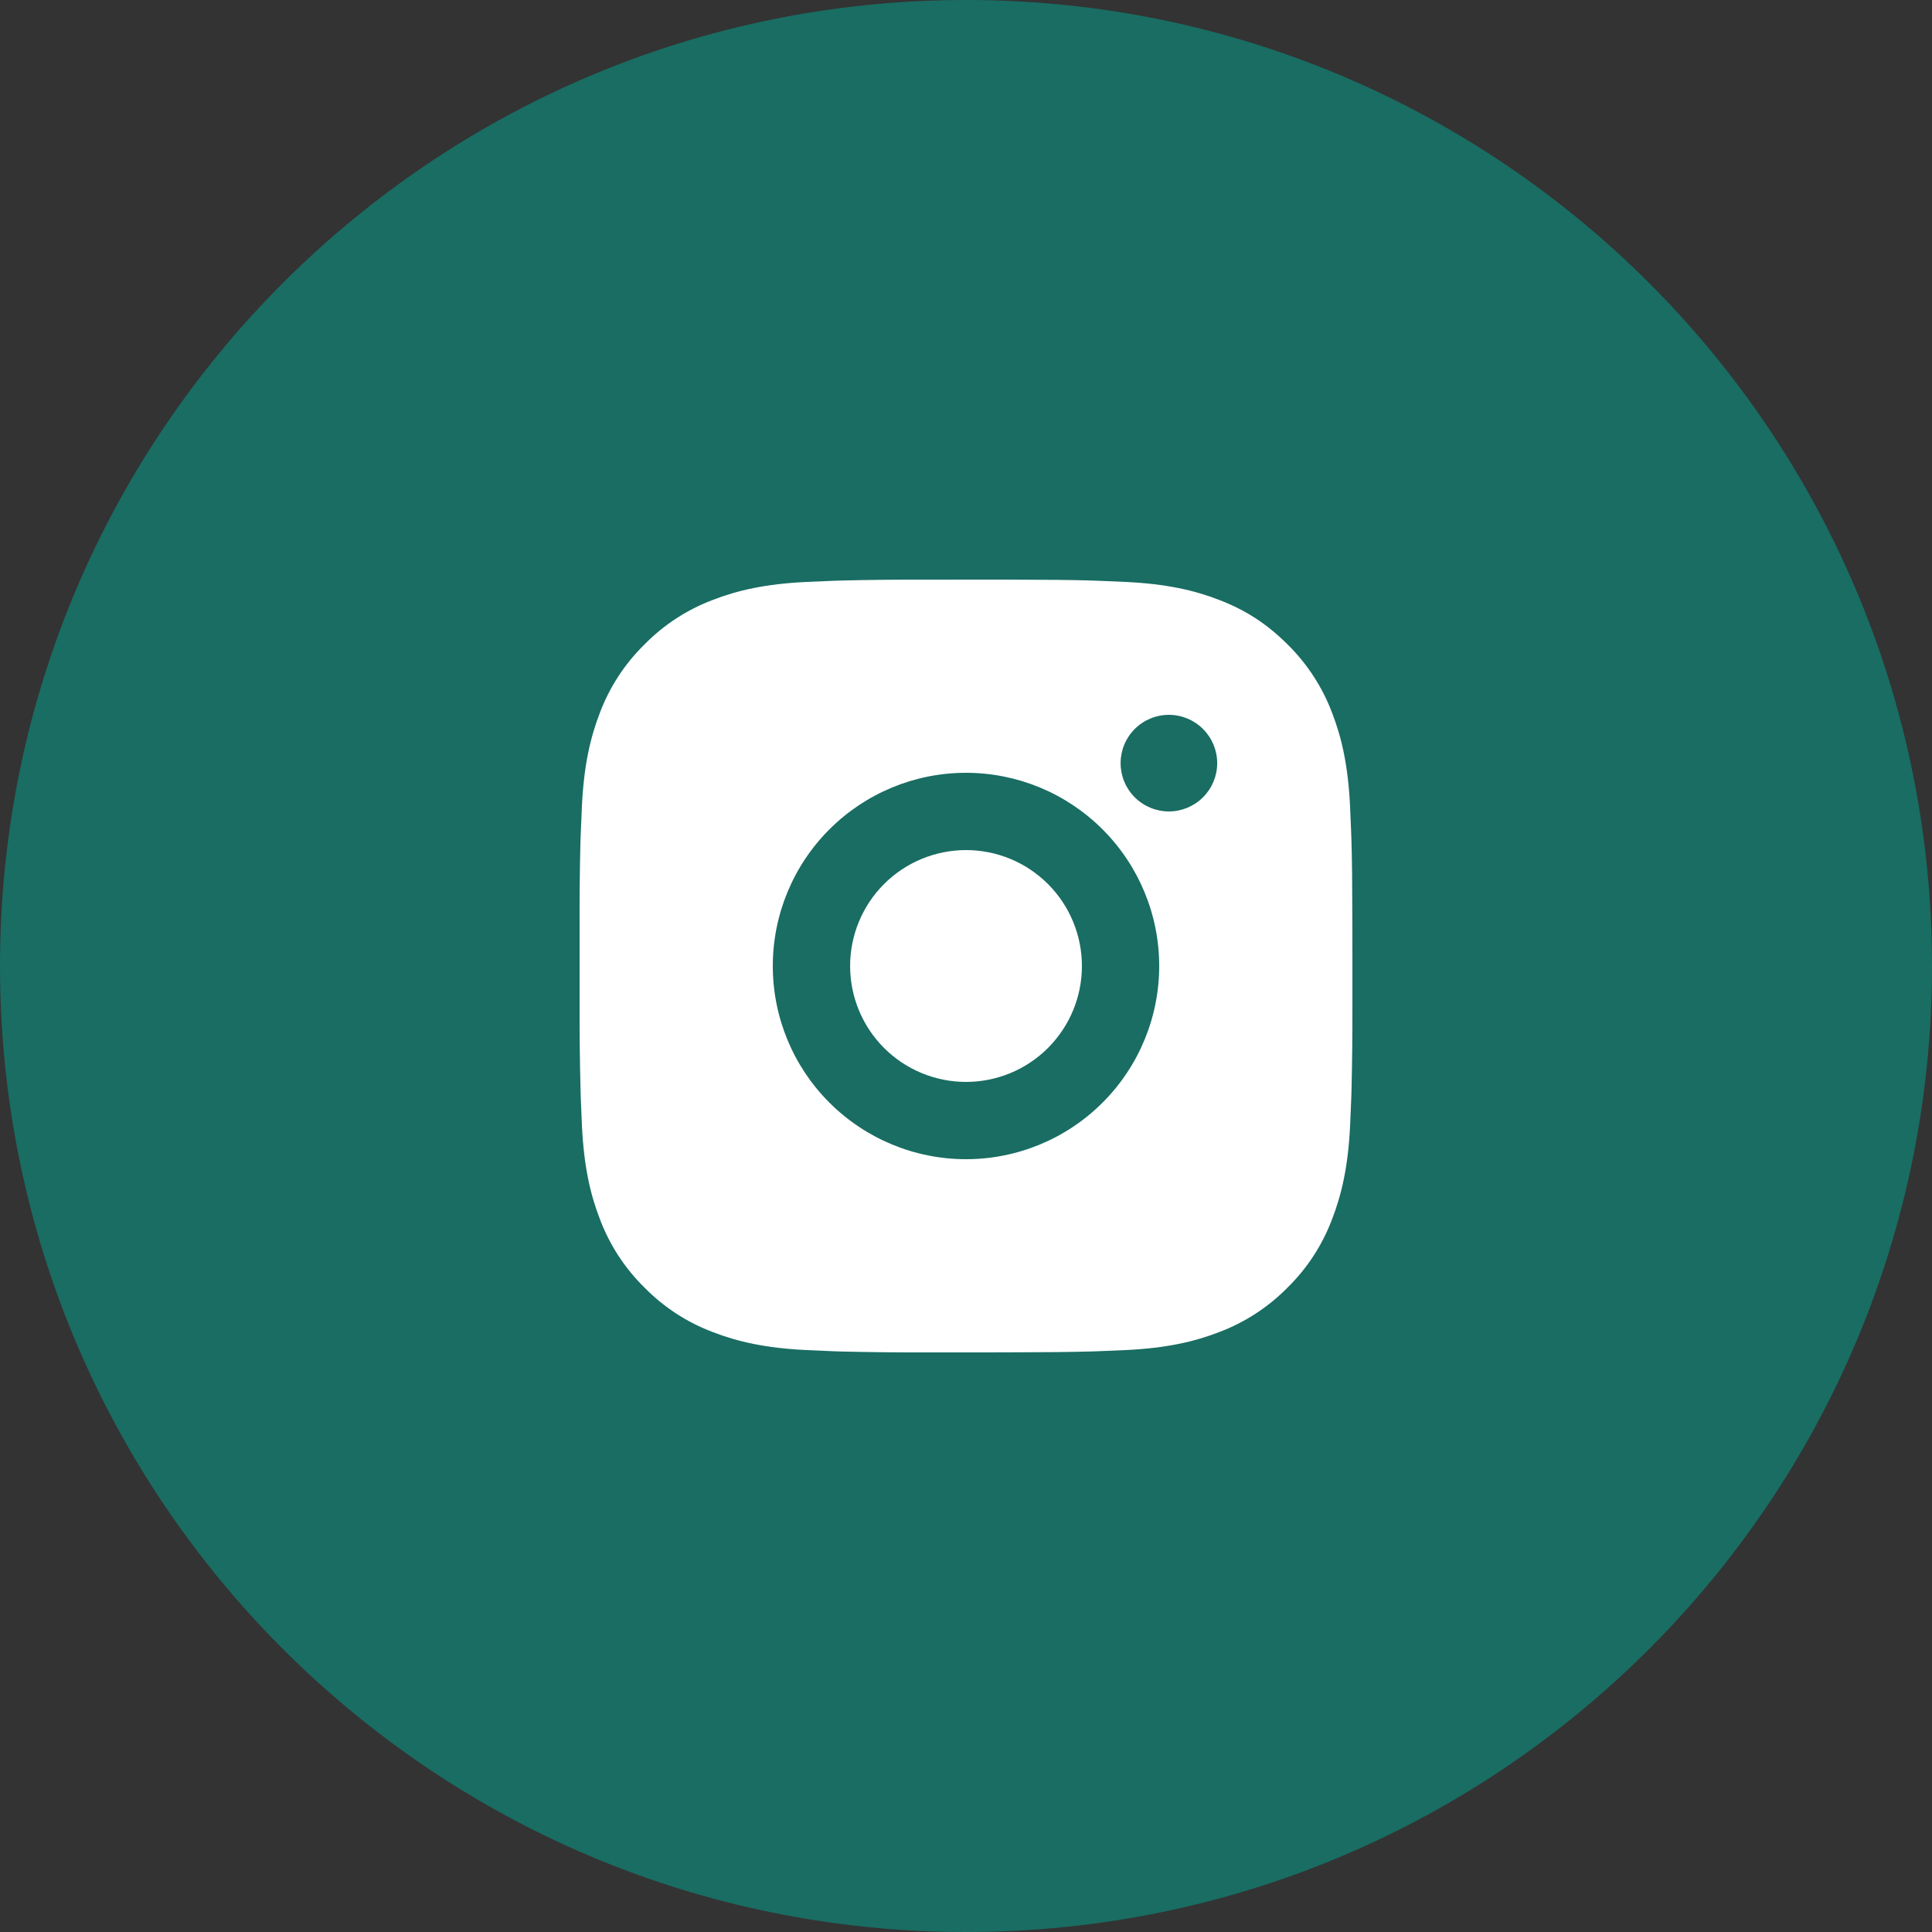
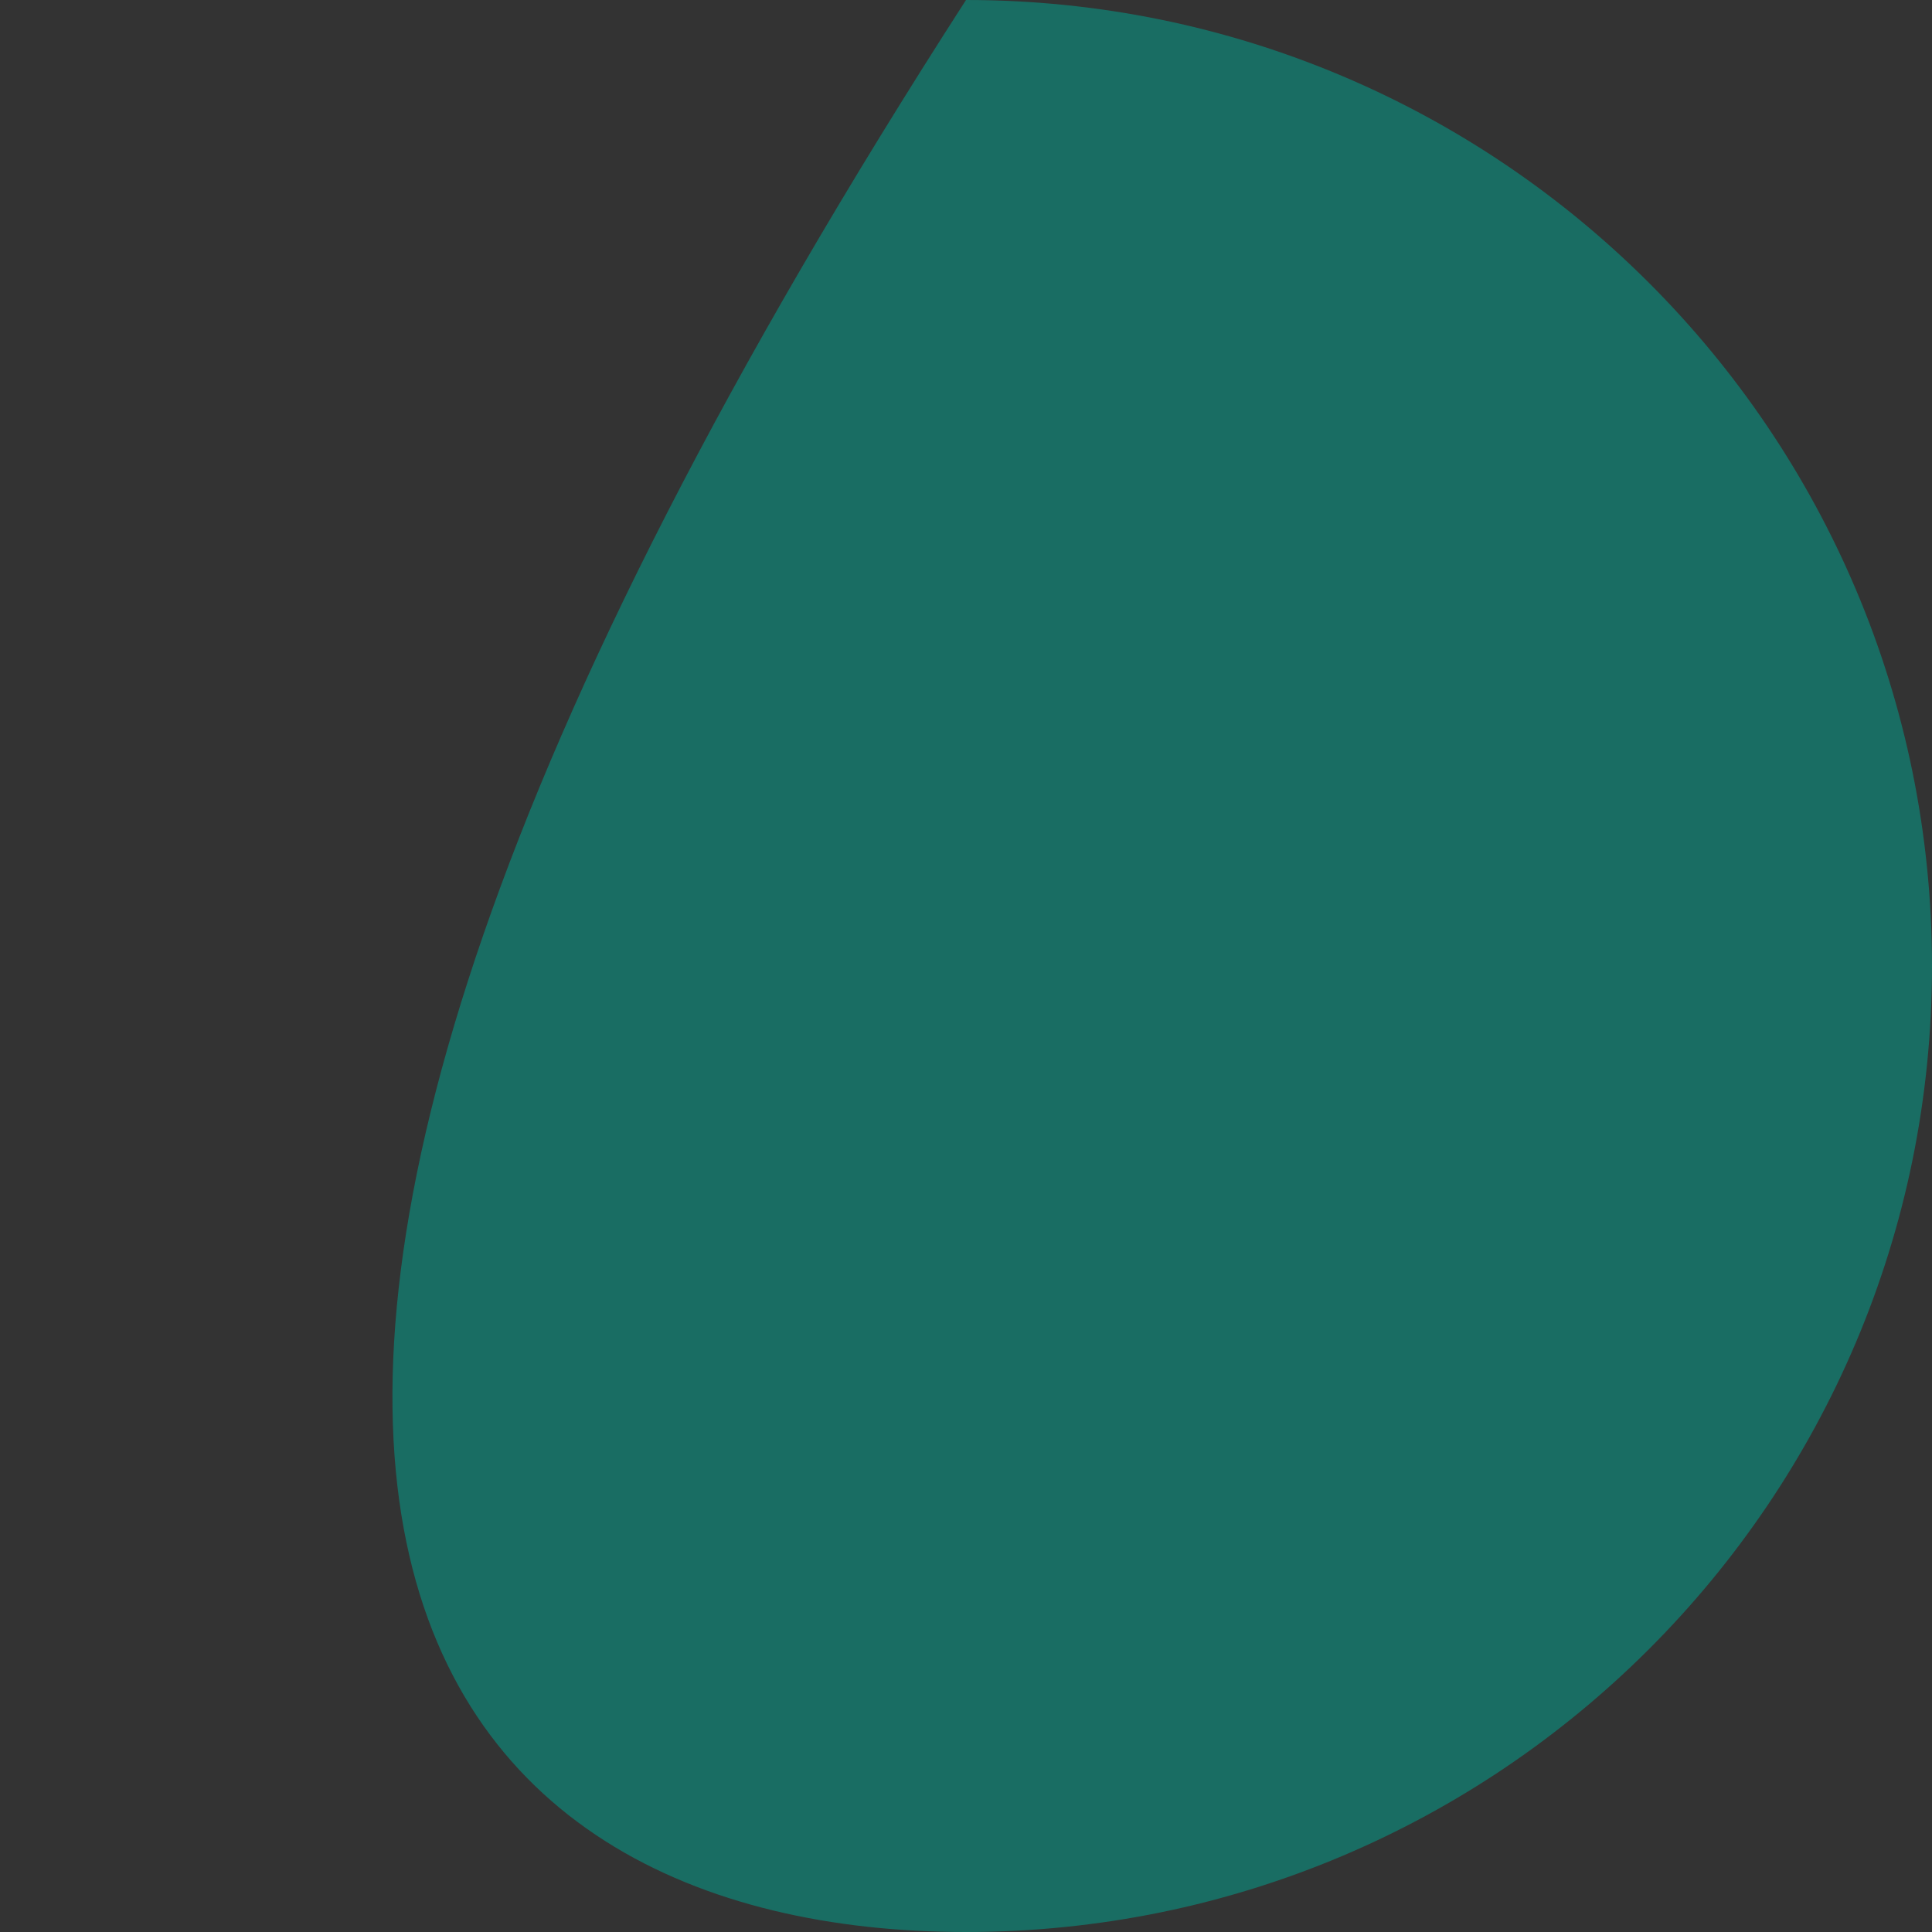
<svg xmlns="http://www.w3.org/2000/svg" width="50" height="50" viewBox="0 0 50 50" fill="none">
  <rect x="0" y="0" width="50" height="50" fill="#333333" stroke="none" />
-   <path d="M25 50C38.807 50 50 38.807 50 25C50 11.193 38.807 0 25 0C11.193 0 0 11.193 0 25C0 38.807 11.193 50 25 50Z" fill="#196D63" />
-   <path d="M26.028 15C27.153 15.003 27.724 15.009 28.217 15.023L28.411 15.03C28.635 15.038 28.856 15.048 29.123 15.06C30.187 15.11 30.913 15.278 31.55 15.525C32.21 15.779 32.766 16.123 33.322 16.678C33.83 17.178 34.224 17.783 34.475 18.45C34.722 19.087 34.89 19.813 34.94 20.878C34.952 21.144 34.962 21.365 34.97 21.59L34.976 21.784C34.991 22.276 34.997 22.847 34.999 23.972L35 24.718V26.028C35.002 26.757 34.994 27.487 34.977 28.216L34.971 28.41C34.963 28.635 34.953 28.856 34.941 29.122C34.891 30.187 34.721 30.912 34.475 31.55C34.224 32.218 33.831 32.823 33.322 33.322C32.822 33.83 32.217 34.224 31.55 34.475C30.913 34.722 30.187 34.89 29.123 34.94C28.885 34.951 28.648 34.961 28.411 34.97L28.217 34.976C27.724 34.99 27.153 34.997 26.028 34.999L25.282 35H23.973C23.243 35.002 22.513 34.995 21.784 34.977L21.59 34.971C21.352 34.962 21.115 34.952 20.878 34.94C19.814 34.89 19.088 34.722 18.45 34.475C17.782 34.224 17.178 33.831 16.679 33.322C16.17 32.822 15.776 32.218 15.525 31.55C15.278 30.913 15.11 30.187 15.06 29.122C15.049 28.885 15.039 28.647 15.03 28.41L15.025 28.216C15.006 27.487 14.998 26.757 15 26.028V23.972C14.997 23.243 15.004 22.513 15.022 21.784L15.029 21.59C15.037 21.365 15.047 21.144 15.059 20.878C15.109 19.813 15.277 19.088 15.524 18.45C15.775 17.782 16.169 17.177 16.68 16.678C17.179 16.169 17.783 15.776 18.45 15.525C19.088 15.278 19.813 15.11 20.878 15.06C21.144 15.048 21.366 15.038 21.59 15.03L21.784 15.024C22.513 15.006 23.242 14.999 23.972 15.001L26.028 15ZM25 20C23.674 20 22.402 20.527 21.464 21.465C20.526 22.402 20 23.674 20 25C20 26.326 20.526 27.598 21.464 28.535C22.402 29.473 23.674 30 25 30C26.326 30 27.598 29.473 28.535 28.535C29.473 27.598 30 26.326 30 25C30 23.674 29.473 22.402 28.535 21.465C27.598 20.527 26.326 20 25 20ZM25 22C25.394 22 25.784 22.078 26.148 22.228C26.512 22.379 26.842 22.6 27.121 22.878C27.4 23.157 27.621 23.488 27.771 23.852C27.922 24.215 28 24.605 28 25C28 25.393 27.923 25.784 27.772 26.148C27.621 26.512 27.4 26.842 27.122 27.121C26.843 27.4 26.513 27.621 26.149 27.771C25.785 27.922 25.395 28 25.001 28C24.205 28 23.442 27.684 22.879 27.121C22.317 26.559 22.001 25.796 22.001 25C22.001 24.204 22.317 23.441 22.879 22.879C23.442 22.316 24.205 22 25.001 22M30.251 18.5C29.919 18.5 29.601 18.632 29.367 18.866C29.132 19.101 29.001 19.419 29.001 19.75C29.001 20.081 29.132 20.399 29.367 20.634C29.601 20.868 29.919 21 30.251 21C30.582 21 30.9 20.868 31.134 20.634C31.369 20.399 31.501 20.081 31.501 19.75C31.501 19.419 31.369 19.101 31.134 18.866C30.9 18.632 30.582 18.5 30.251 18.5Z" fill="white" />
+   <path d="M25 50C38.807 50 50 38.807 50 25C50 11.193 38.807 0 25 0C0 38.807 11.193 50 25 50Z" fill="#196D63" />
</svg>